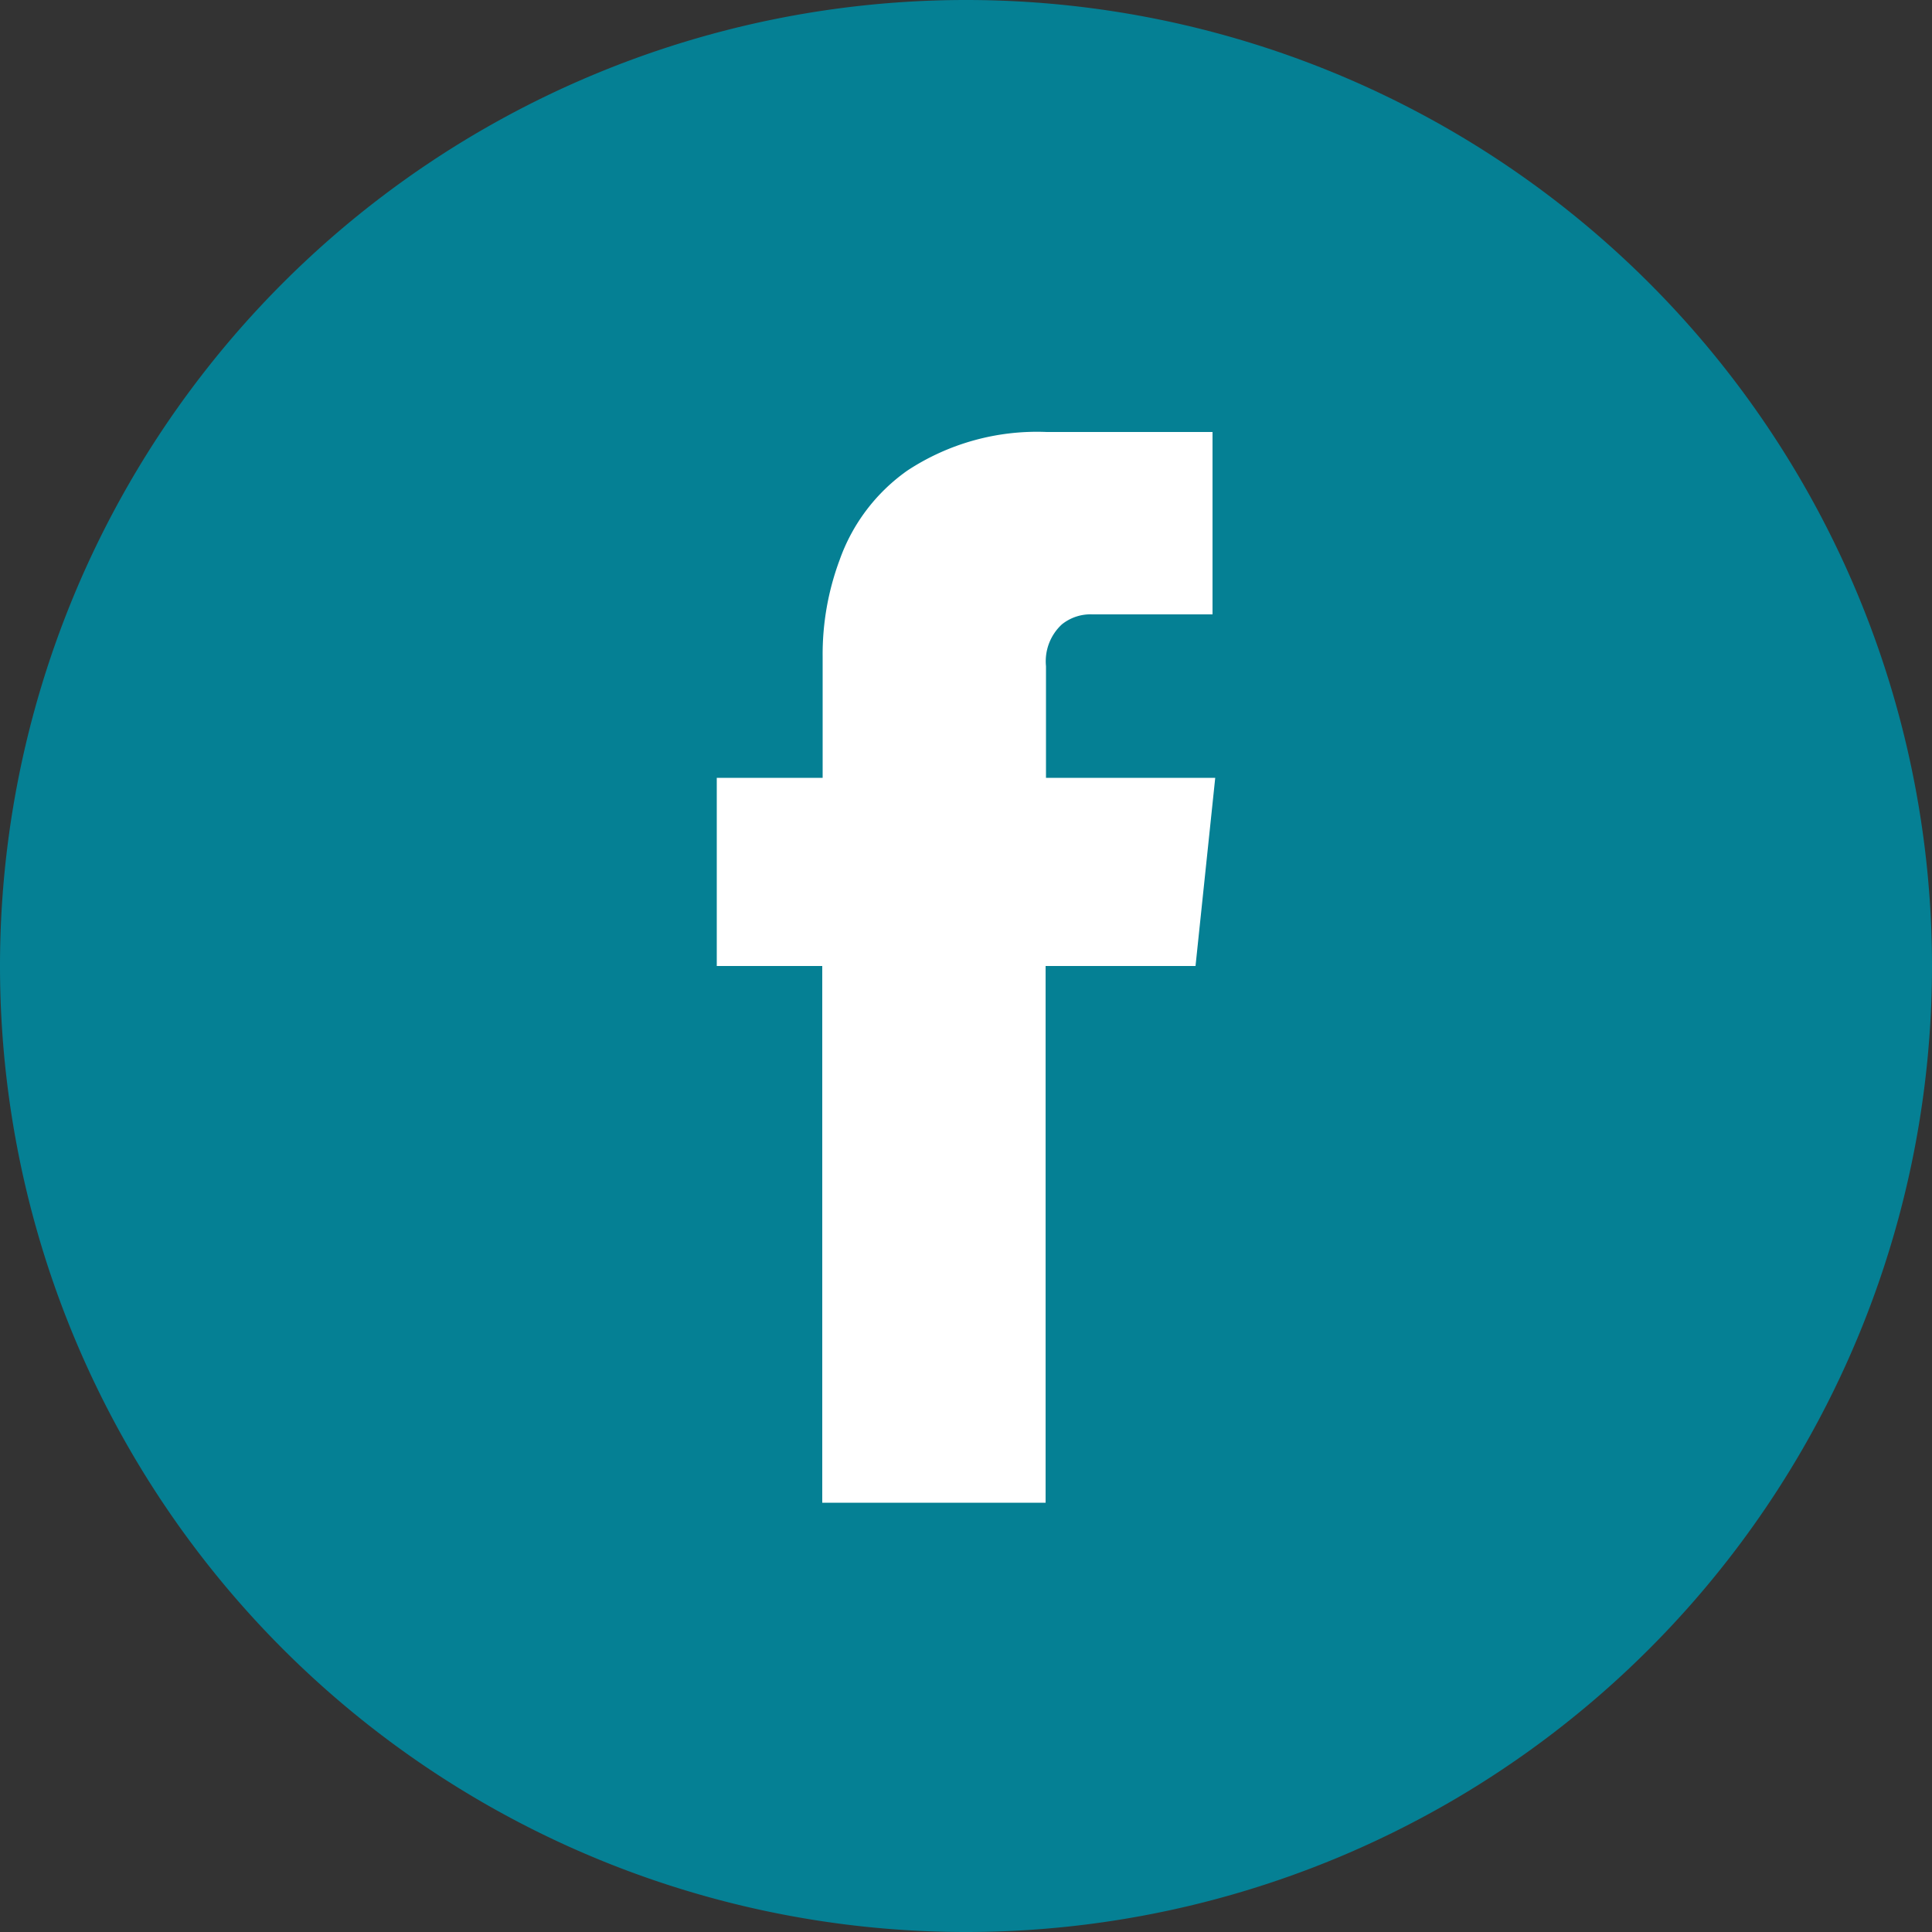
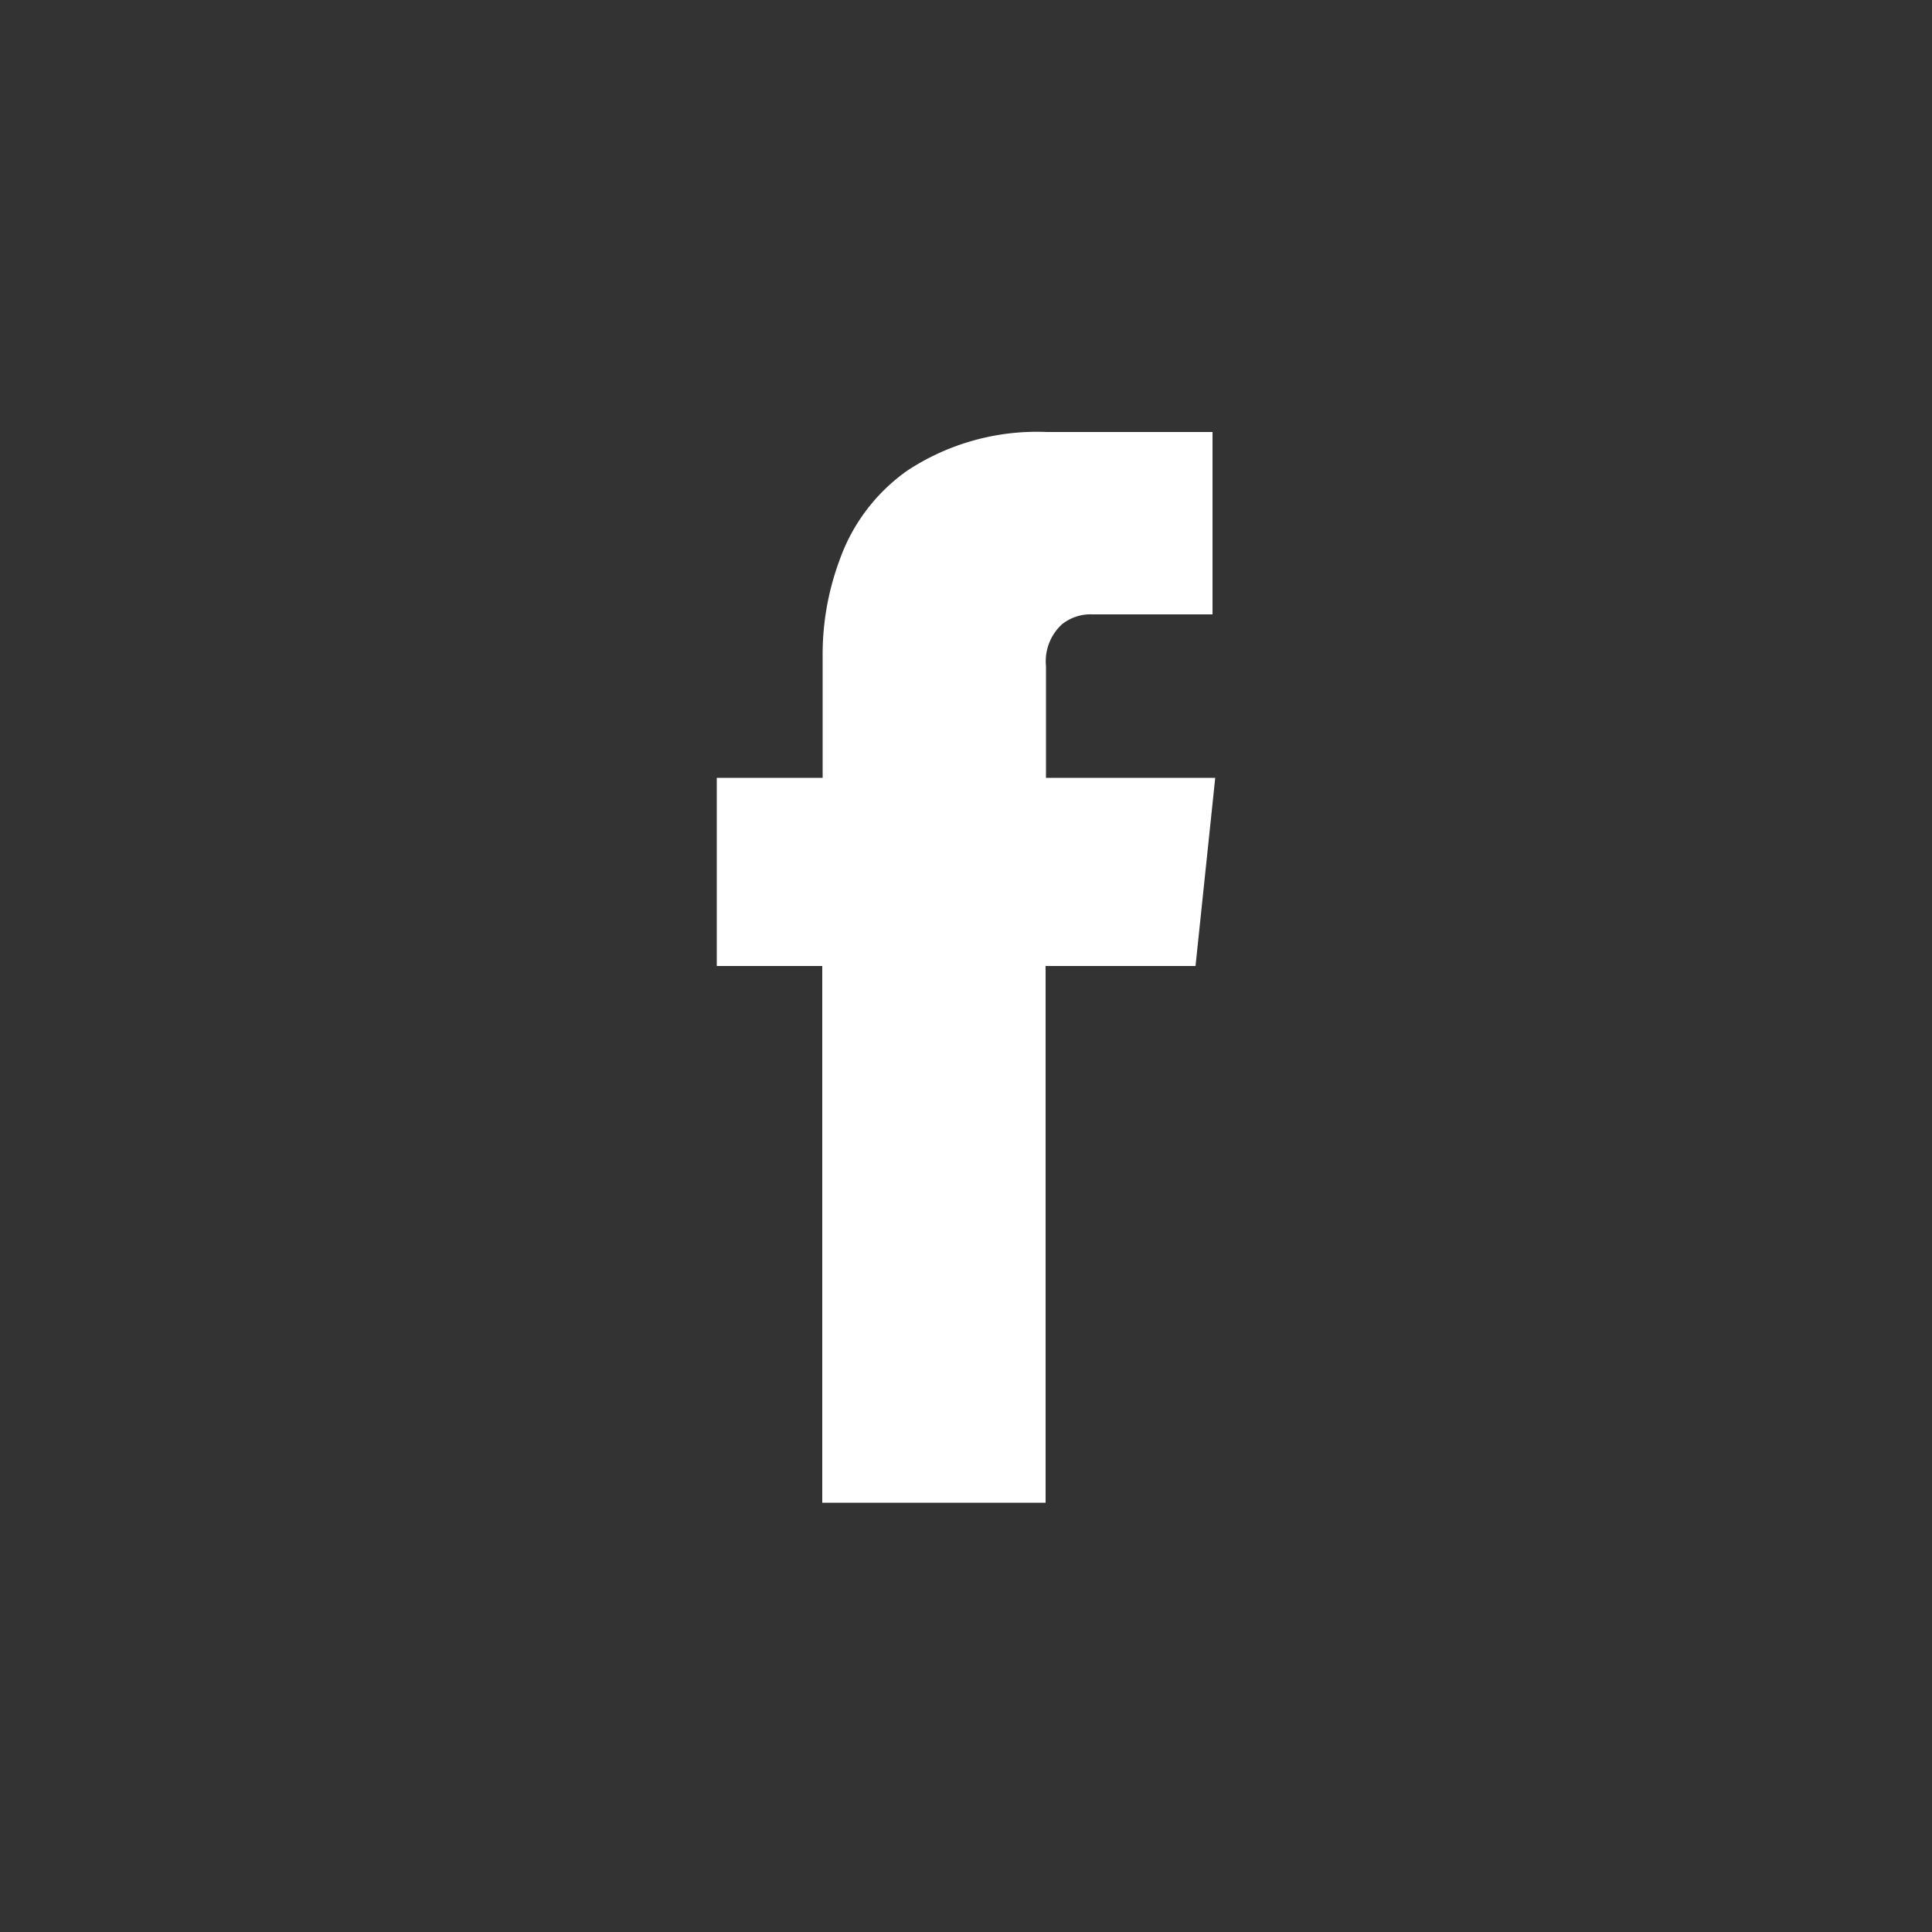
<svg xmlns="http://www.w3.org/2000/svg" id="Layer_1" data-name="Layer 1" viewBox="0 0 50 50">
  <rect x="0" y="0" width="50" height="50" fill="#333333" stroke="none" />
  <defs>
    <style>
      .cls-1 {
        fill: #058094;
      }

      .cls-2 {
        fill: #fff;
      }
    </style>
  </defs>
  <g>
-     <path id="Path_18972" data-name="Path 18972" class="cls-1" d="M25,50h0A25,25,0,0,1,0,25H0A25,25,0,0,1,25,0h0A25,25,0,0,1,50,25h0A25,25,0,0,1,25,50Z" />
    <g id="Group_9892" data-name="Group 9892">
      <path id="Path_237" data-name="Path 237" class="cls-2" d="M30.94,25H27.06V38.89H21.28V25H18.55V20.13h2.74V17a7,7,0,0,1,.44-2.51,4.78,4.78,0,0,1,1.75-2.31,6.1,6.1,0,0,1,3.61-1l4.29,0V15.9H28.27a1.18,1.18,0,0,0-.79.26,1.3,1.3,0,0,0-.41,1.08v2.89h4.38Z" />
    </g>
  </g>
</svg>